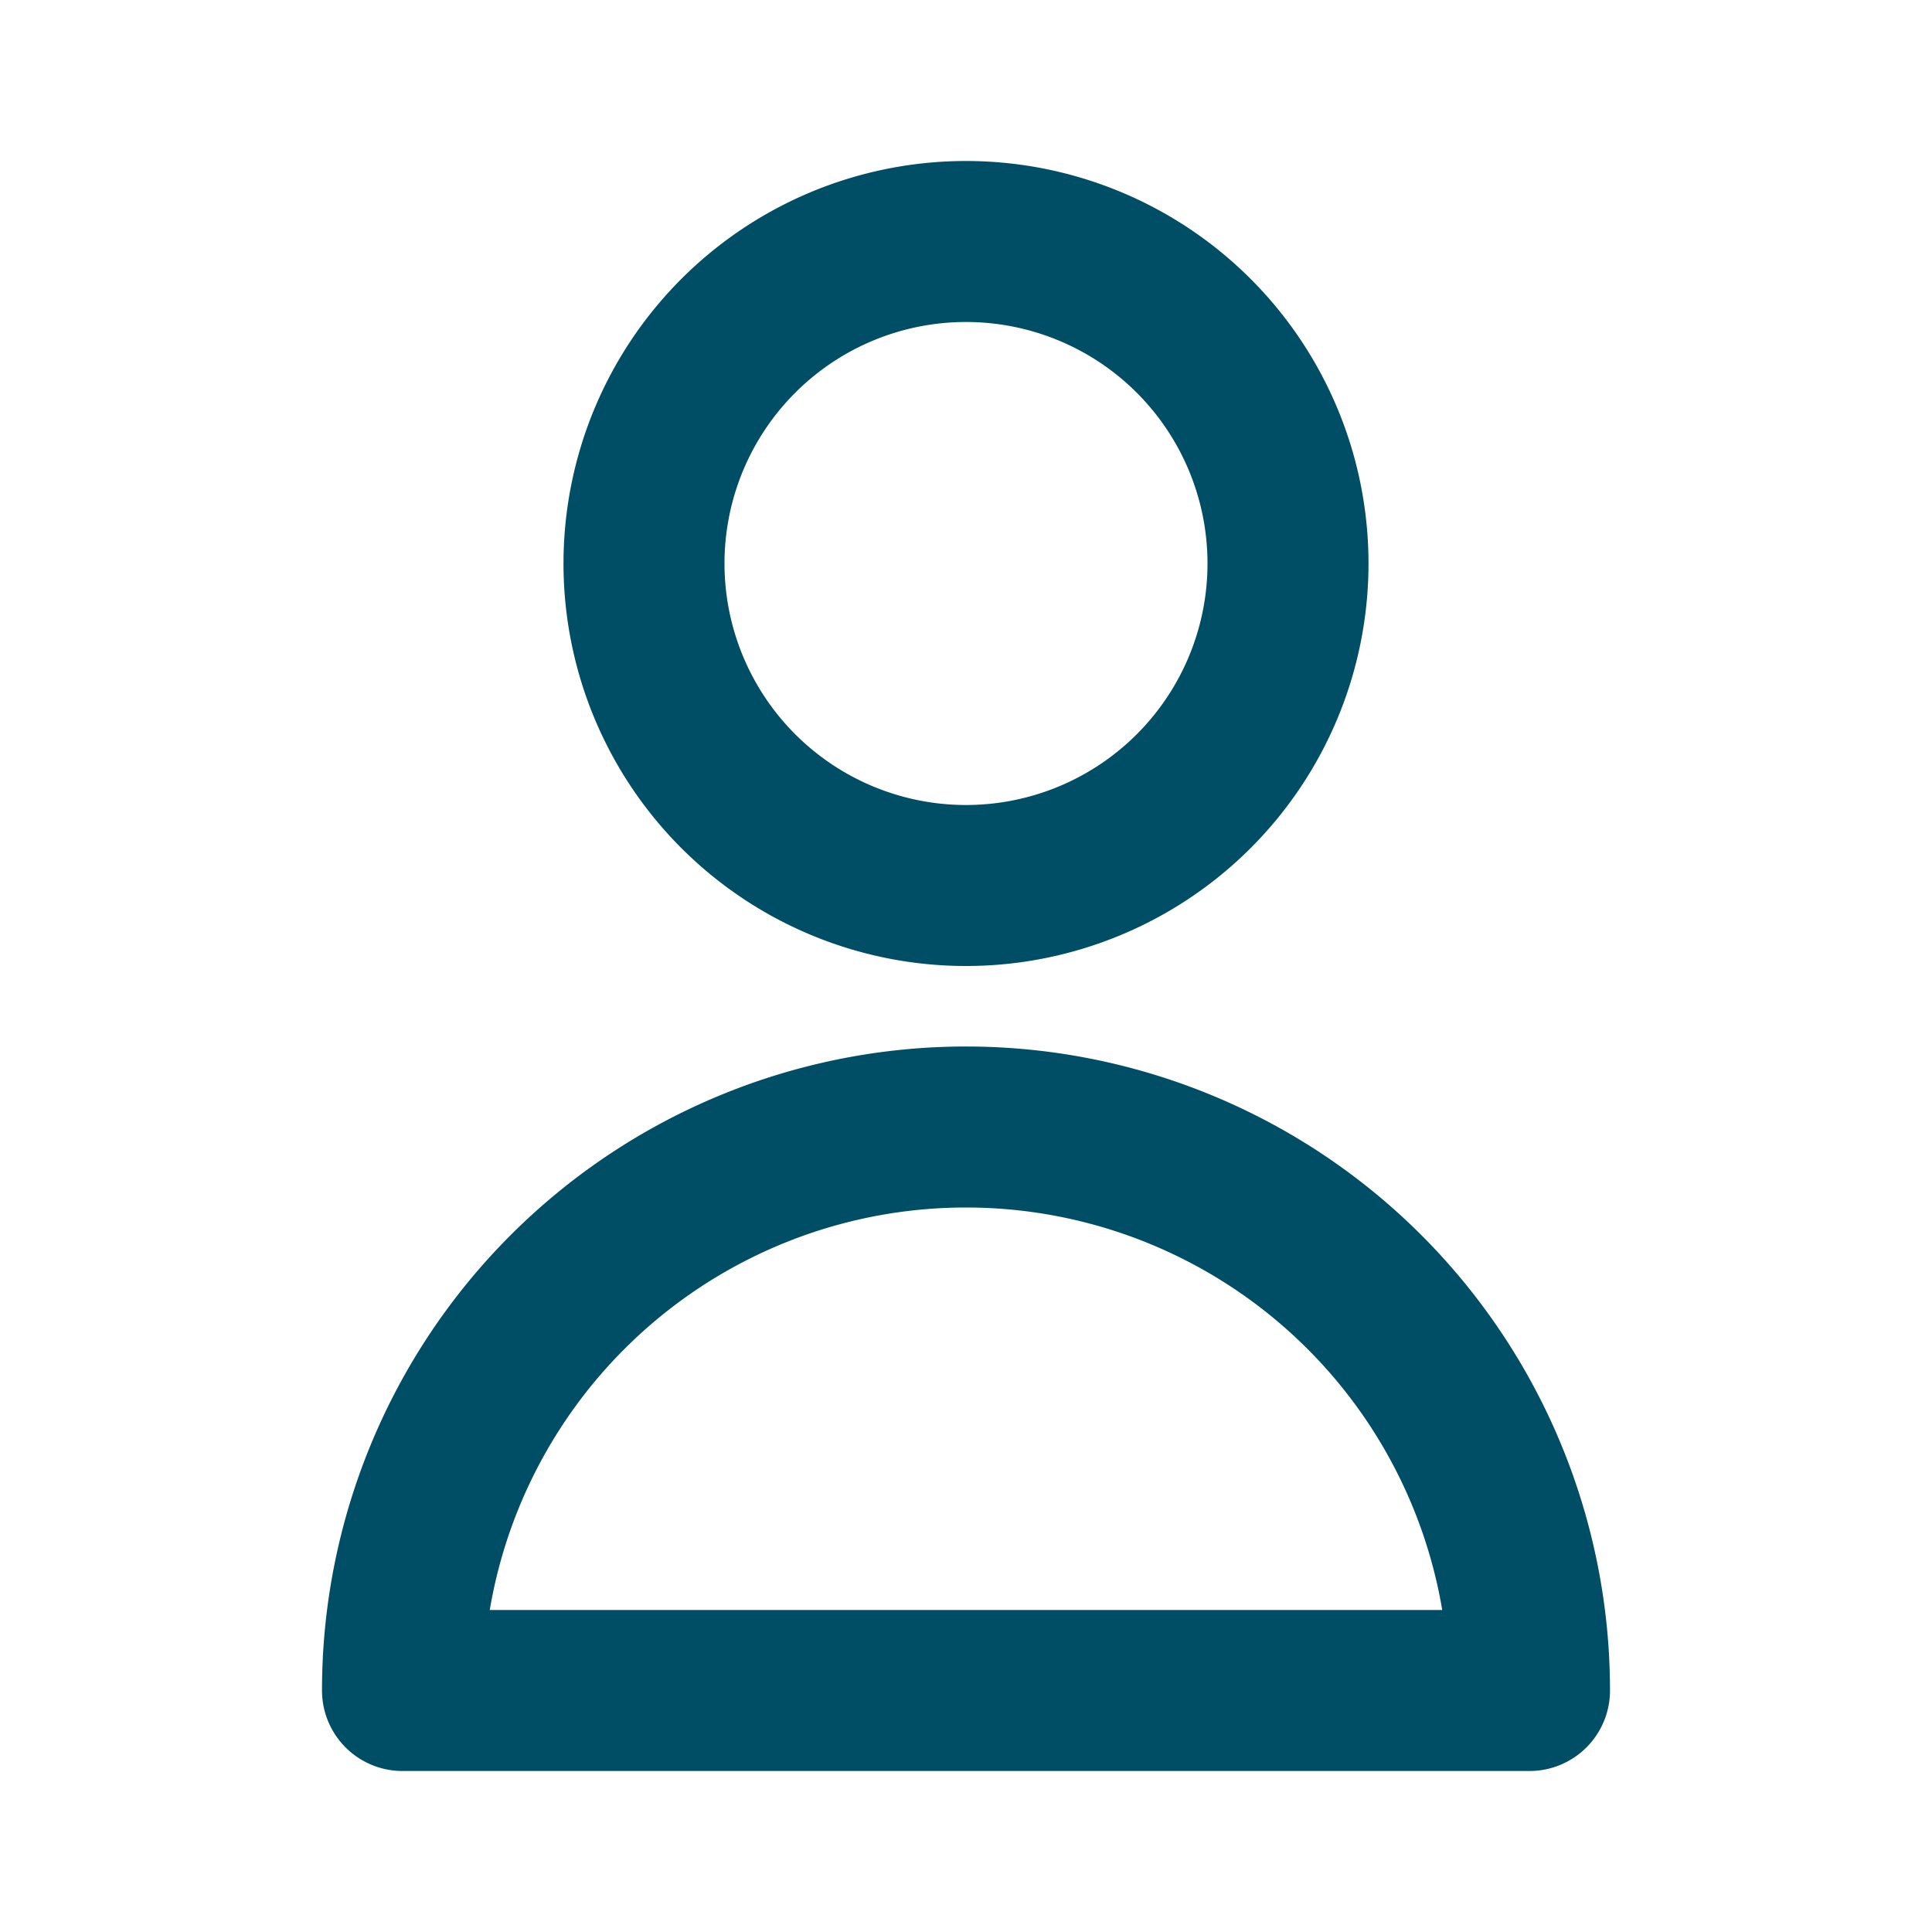
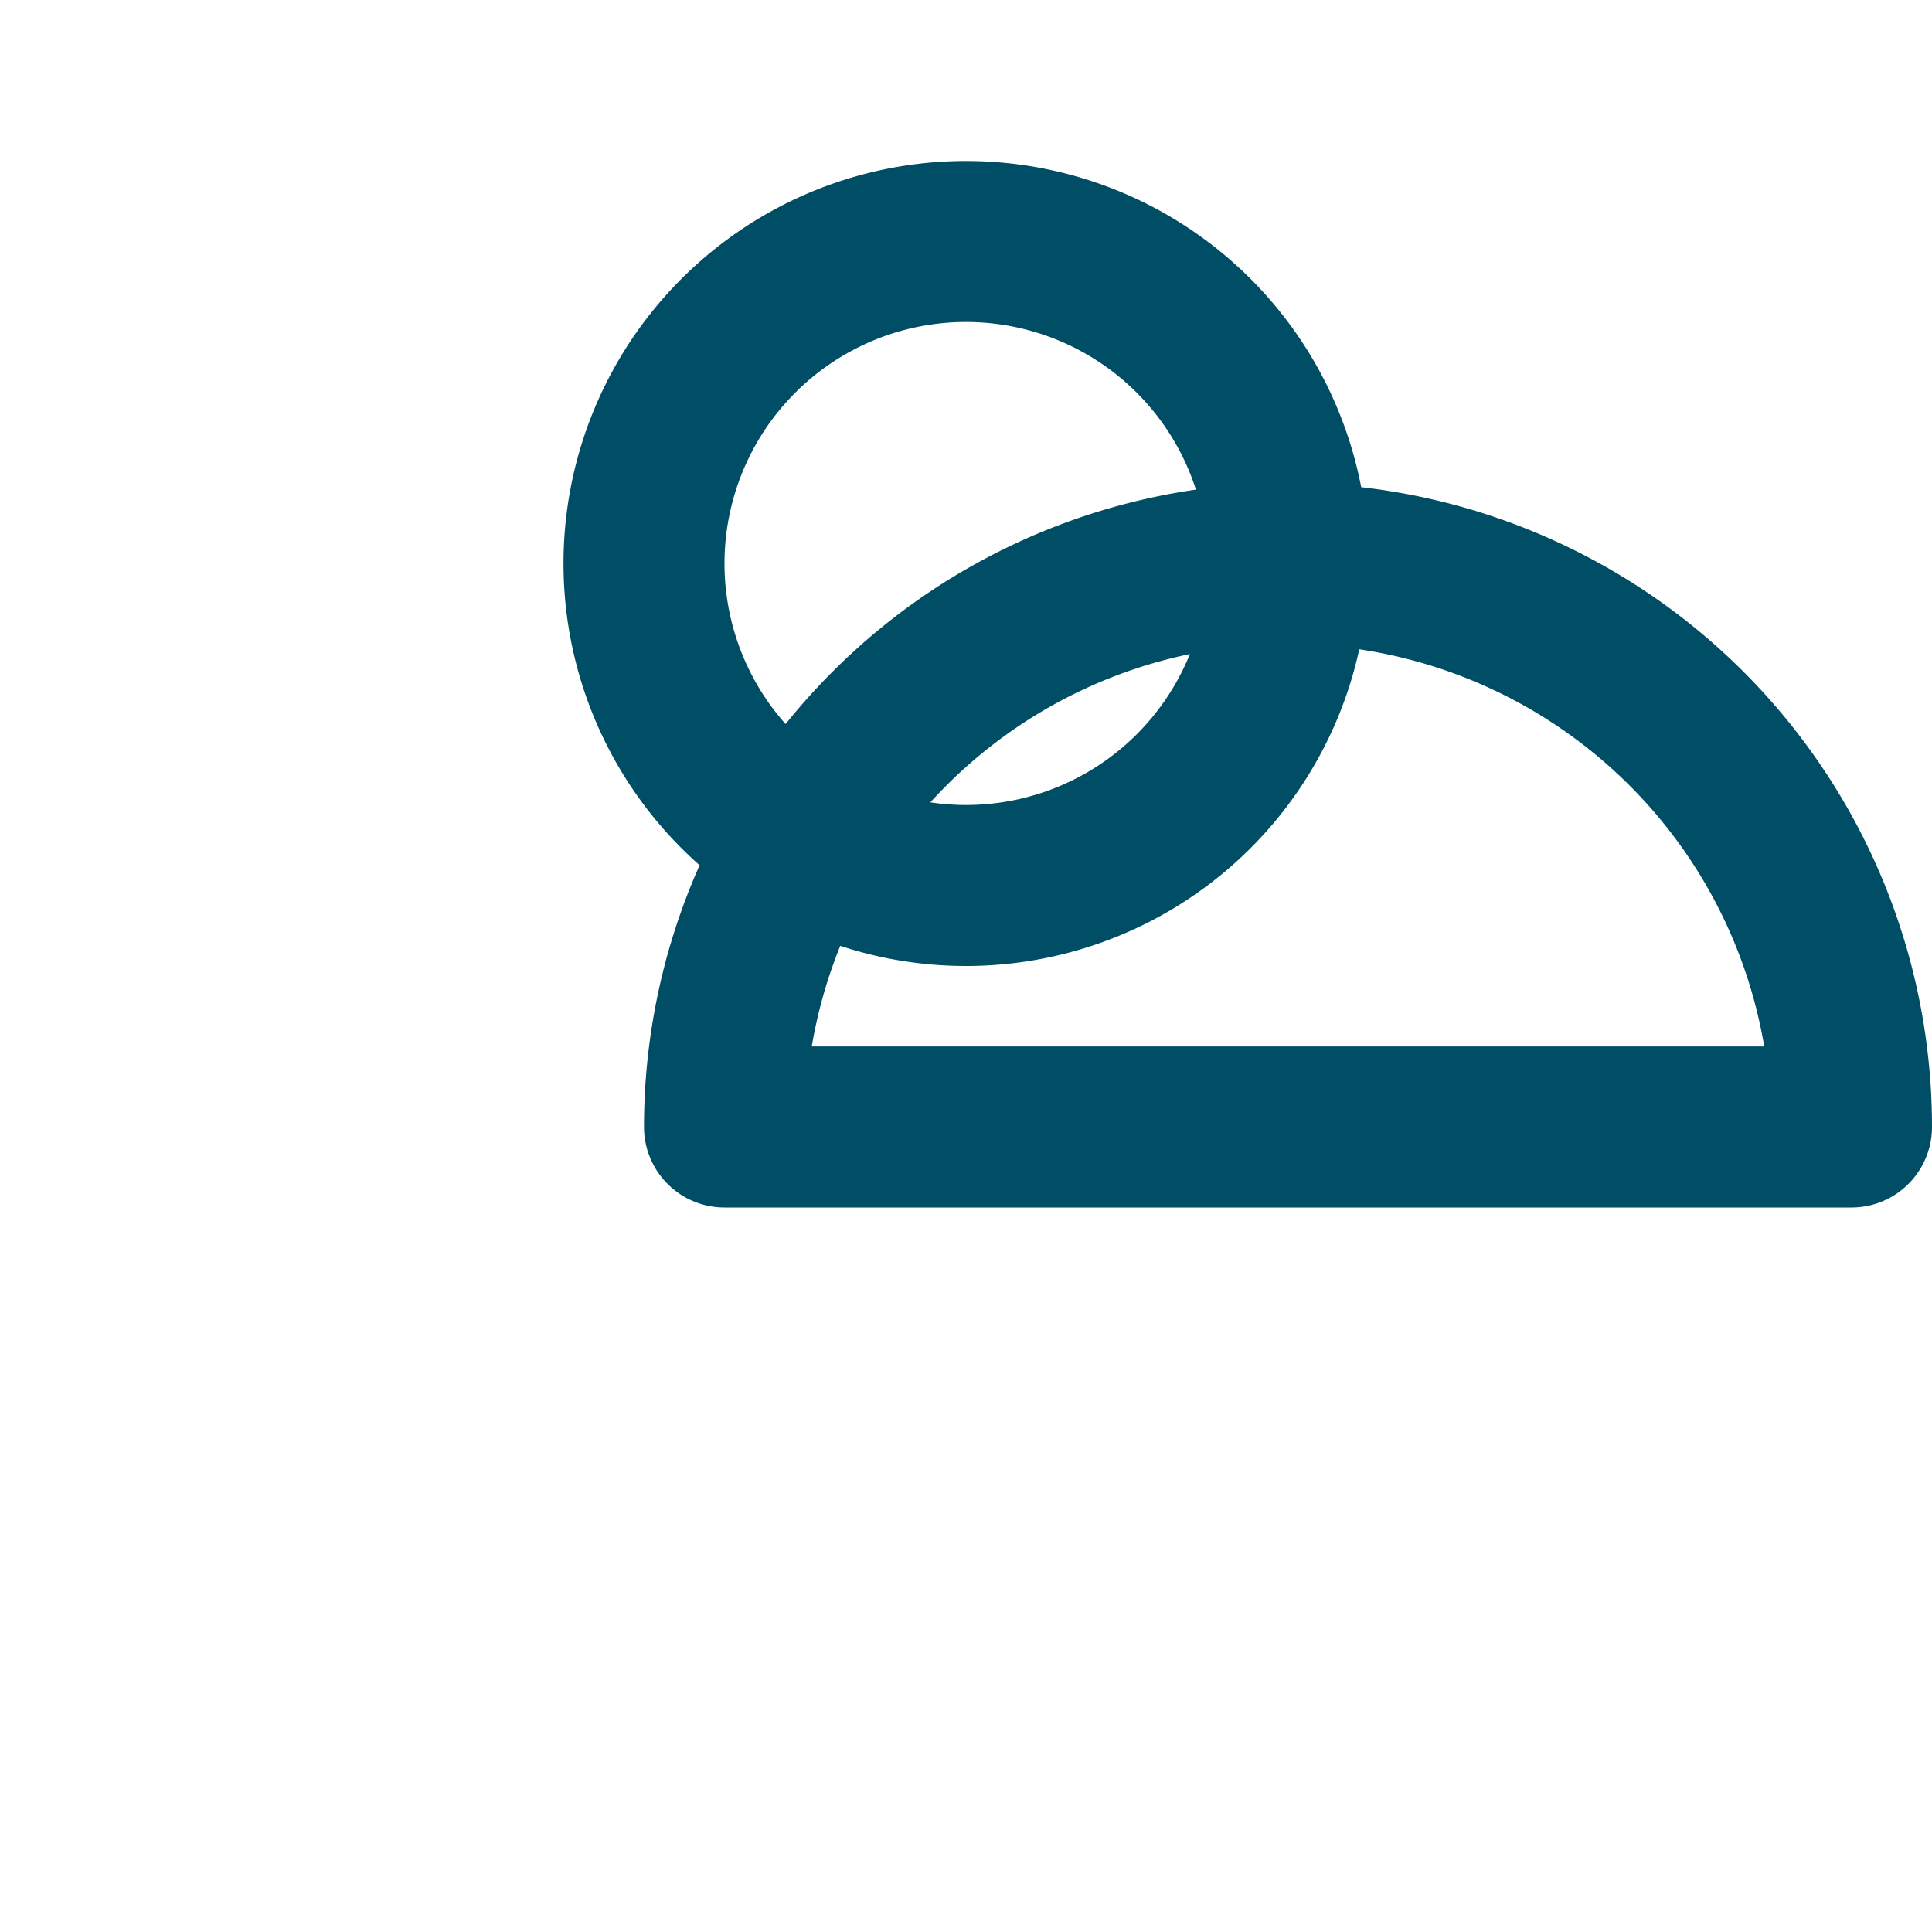
<svg xmlns="http://www.w3.org/2000/svg" width="24" height="24" fill="none">
-   <path d="M16 7a4 4 0 11-8 0 4 4 0 018 0zM12 14a7 7 0 00-7 7h14a7 7 0 00-7-7z" stroke="#004E66" stroke-width="2" stroke-linecap="round" stroke-linejoin="round" />
+   <path d="M16 7a4 4 0 11-8 0 4 4 0 018 0za7 7 0 00-7 7h14a7 7 0 00-7-7z" stroke="#004E66" stroke-width="2" stroke-linecap="round" stroke-linejoin="round" />
</svg>